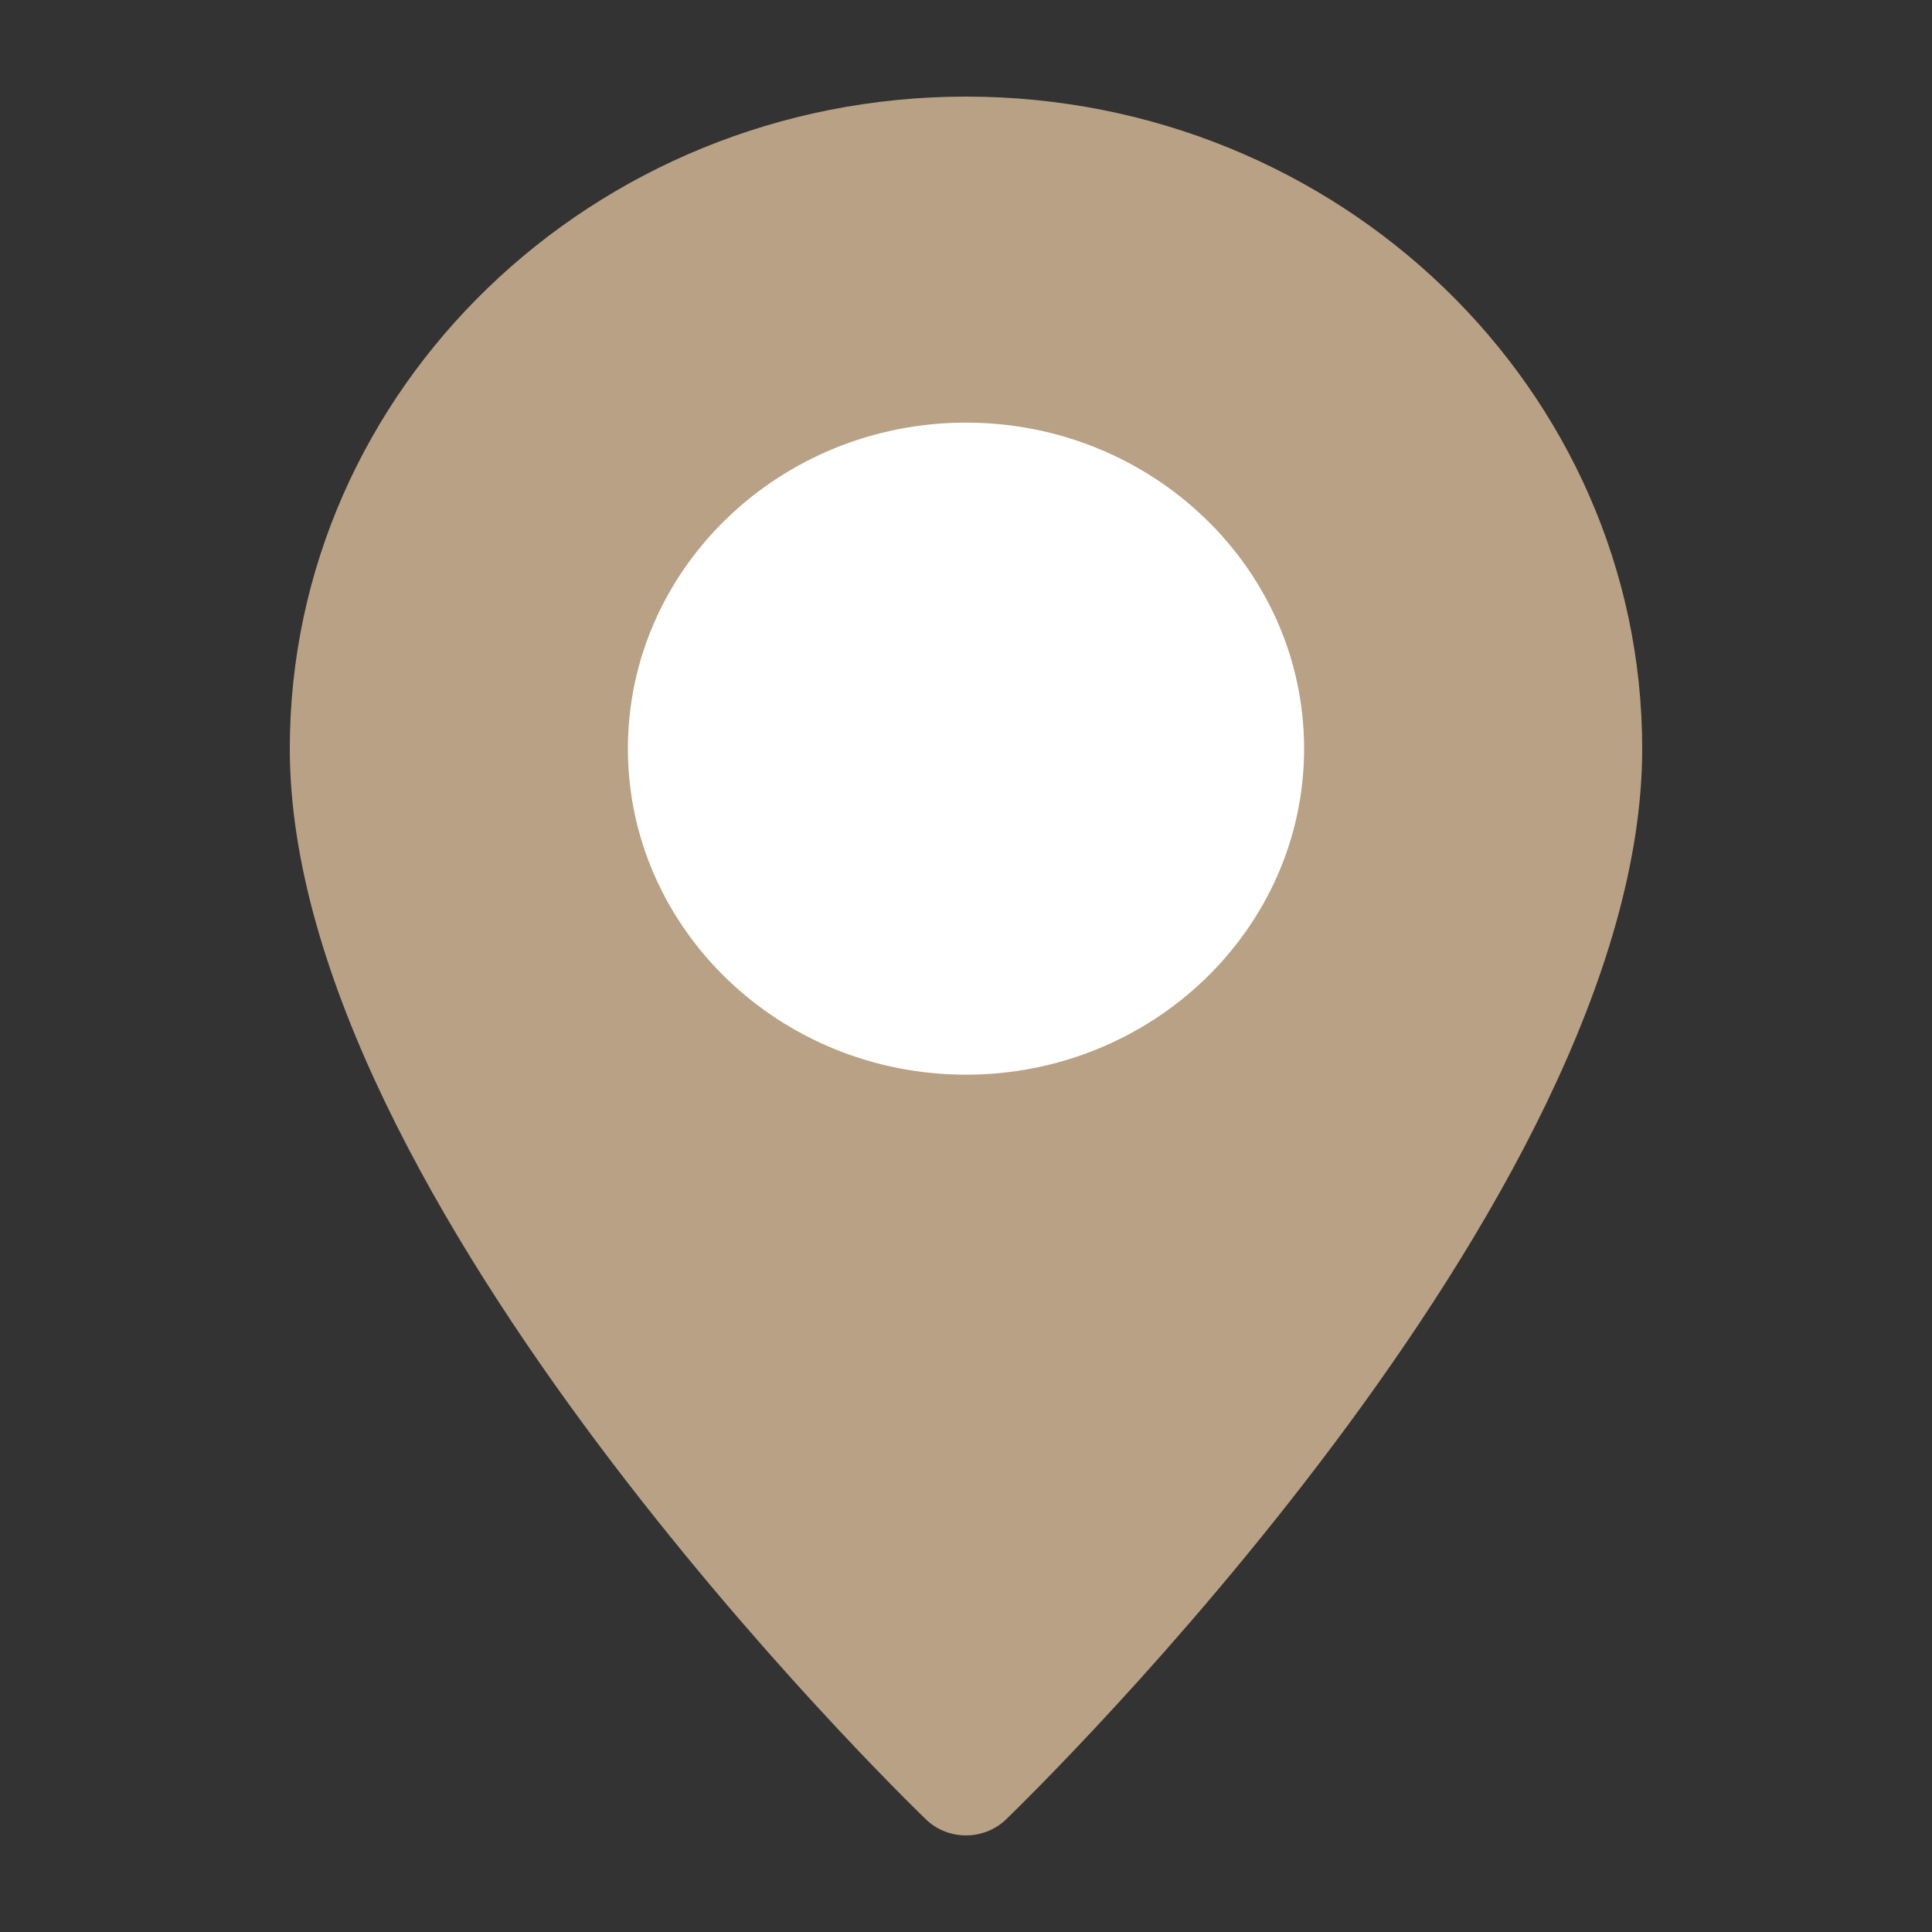
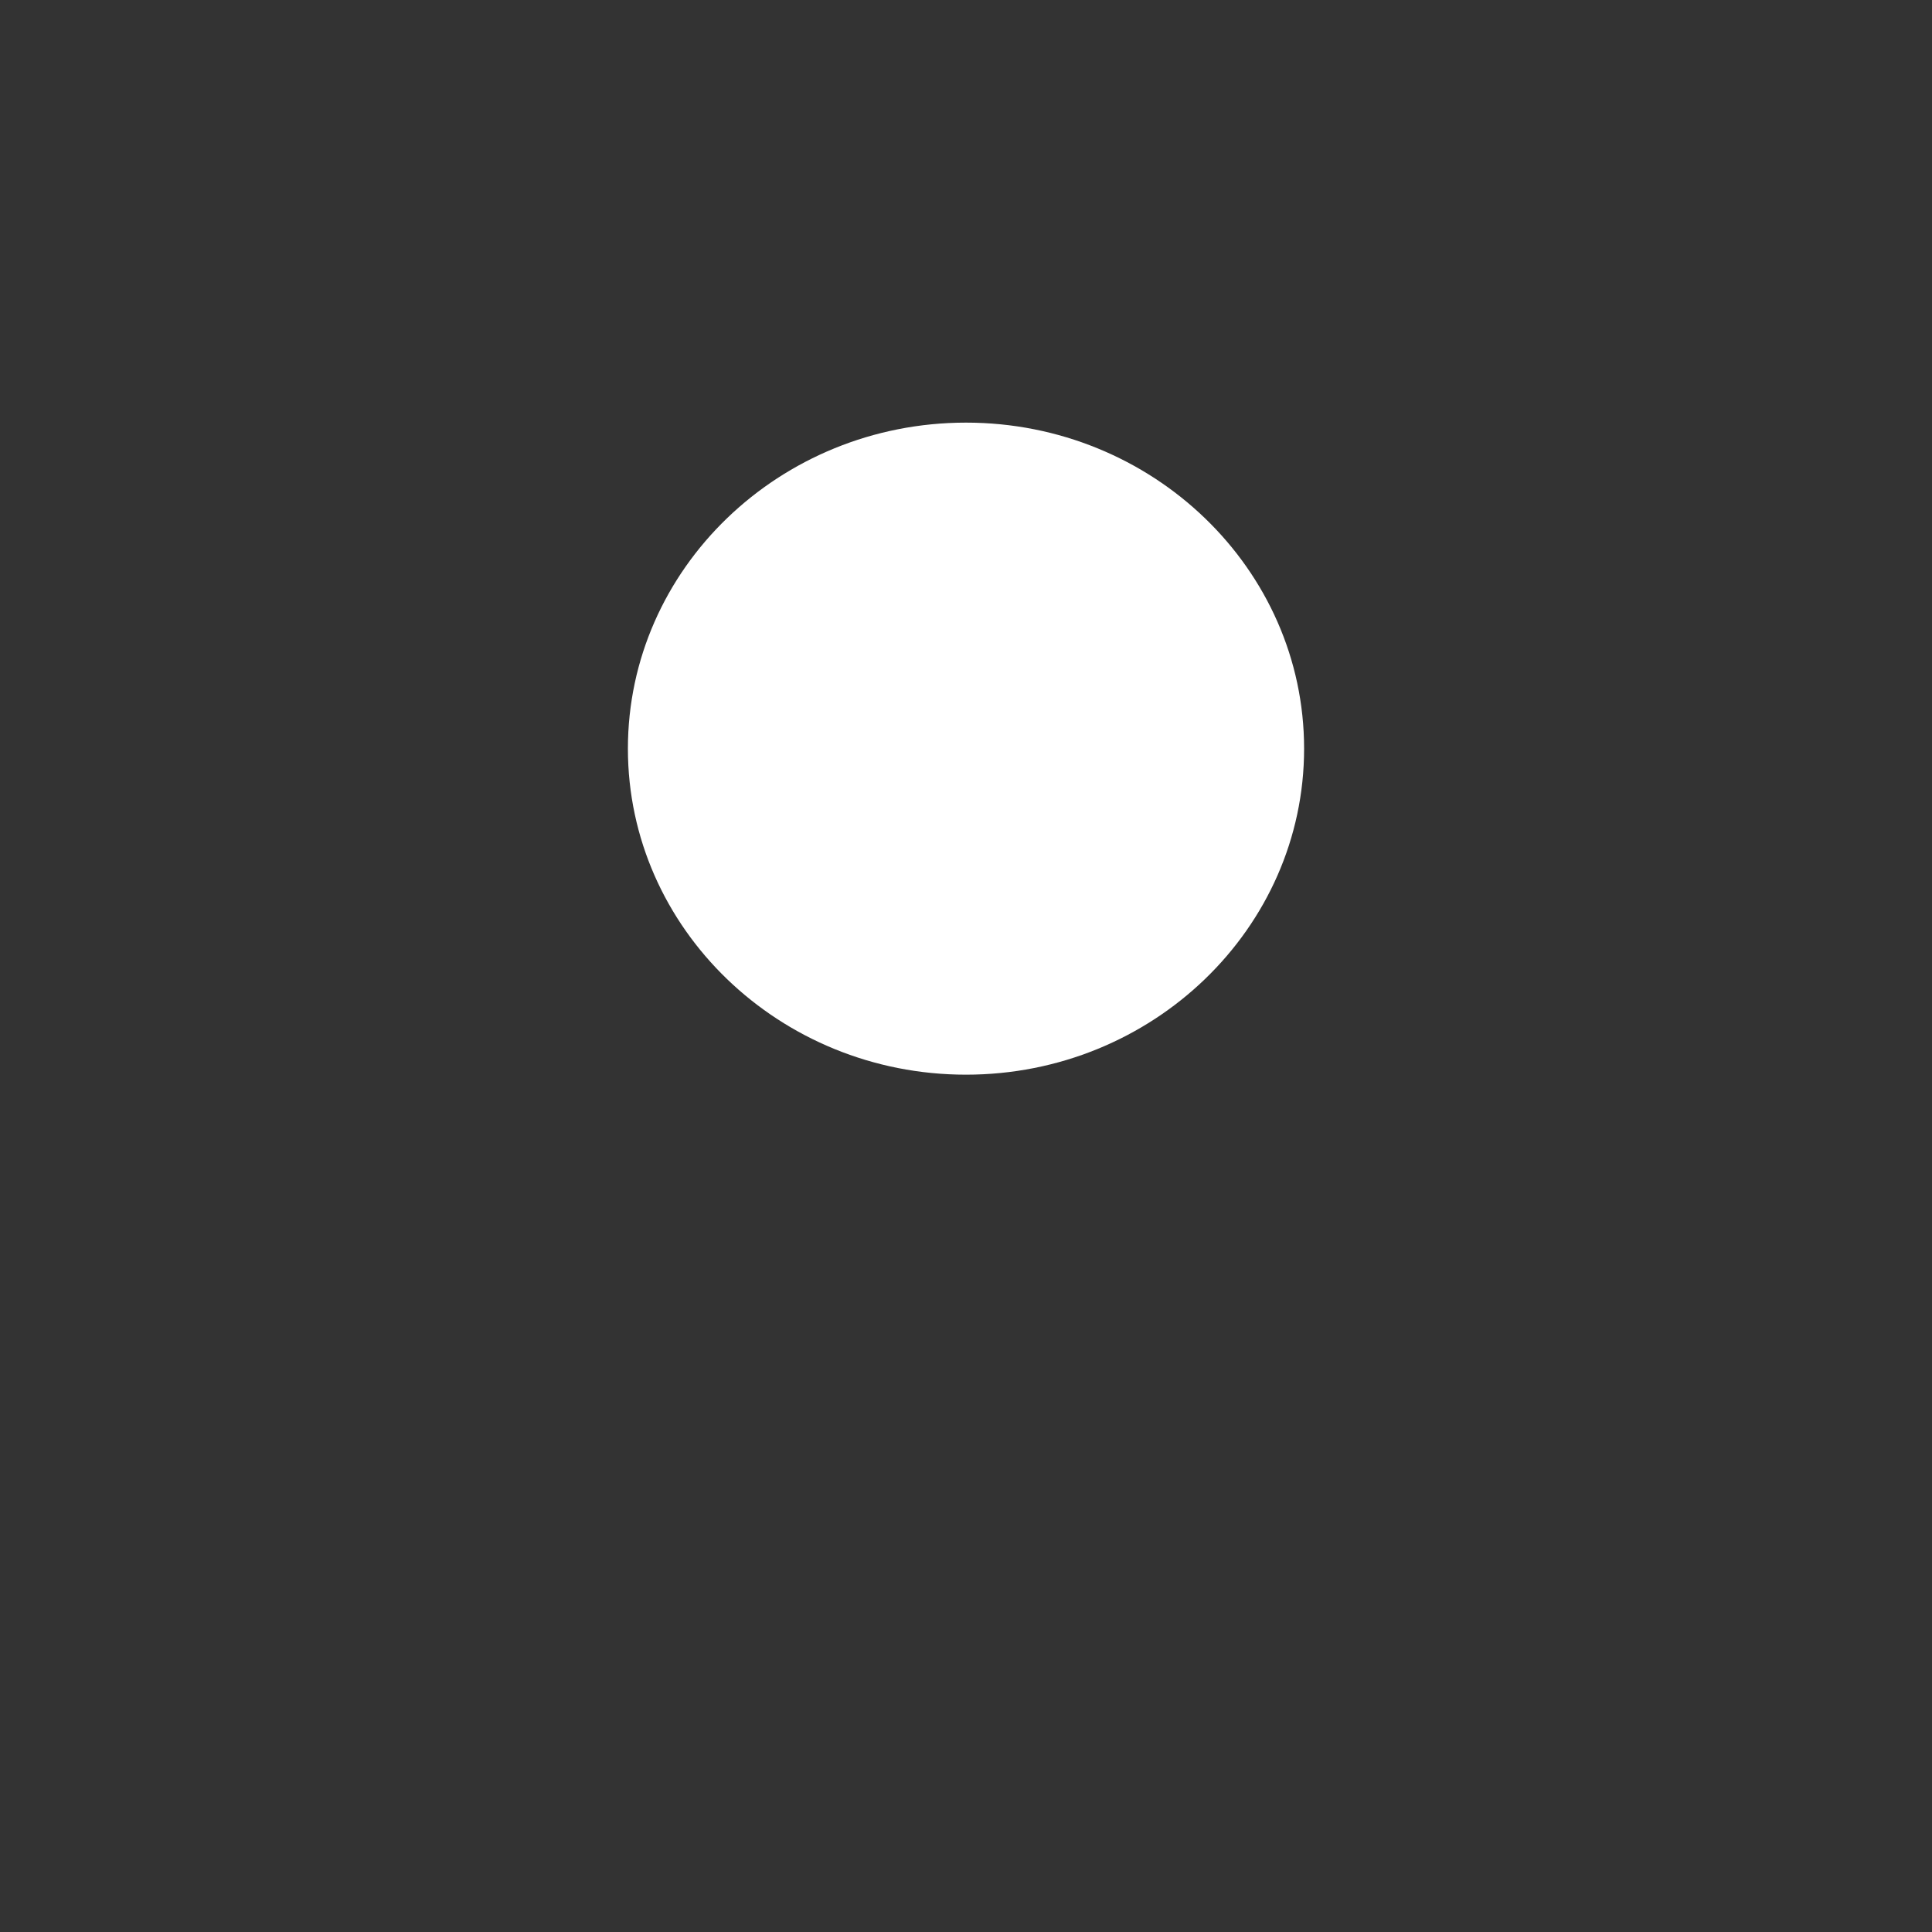
<svg xmlns="http://www.w3.org/2000/svg" width="20px" height="20px" viewBox="0 0 20 20" version="1.1">
  <rect x="0" y="0" width="20" height="20" fill="#333333" stroke="none" />
  <title>icon/20x20/location1_gold</title>
  <g id="icon/20x20/location1_gold" stroke="none" stroke-width="1" fill="none" fill-rule="evenodd">
    <g id="Group-5" transform="translate(3, 1)">
-       <path d="M7,0 C3.139,0 0,3.027 0,6.75 C0,11.429 6.319,17.576 6.587,17.836 C6.701,17.945 6.851,18 7,18 C7.149,18 7.299,17.945 7.413,17.836 C7.681,17.576 14,11.429 14,6.75 C14,3.027 10.861,0 7,0" id="Fill-1" fill="#B9A185" />
      <path d="M7,3.375 C5.07,3.375 3.5,4.889 3.5,6.75 C3.5,8.611 5.07,10.125 7,10.125 C8.93,10.125 10.5,8.611 10.5,6.75 C10.5,4.889 8.93,3.375 7,3.375" id="Fill-3" fill="#FFFFFF" />
    </g>
  </g>
</svg>